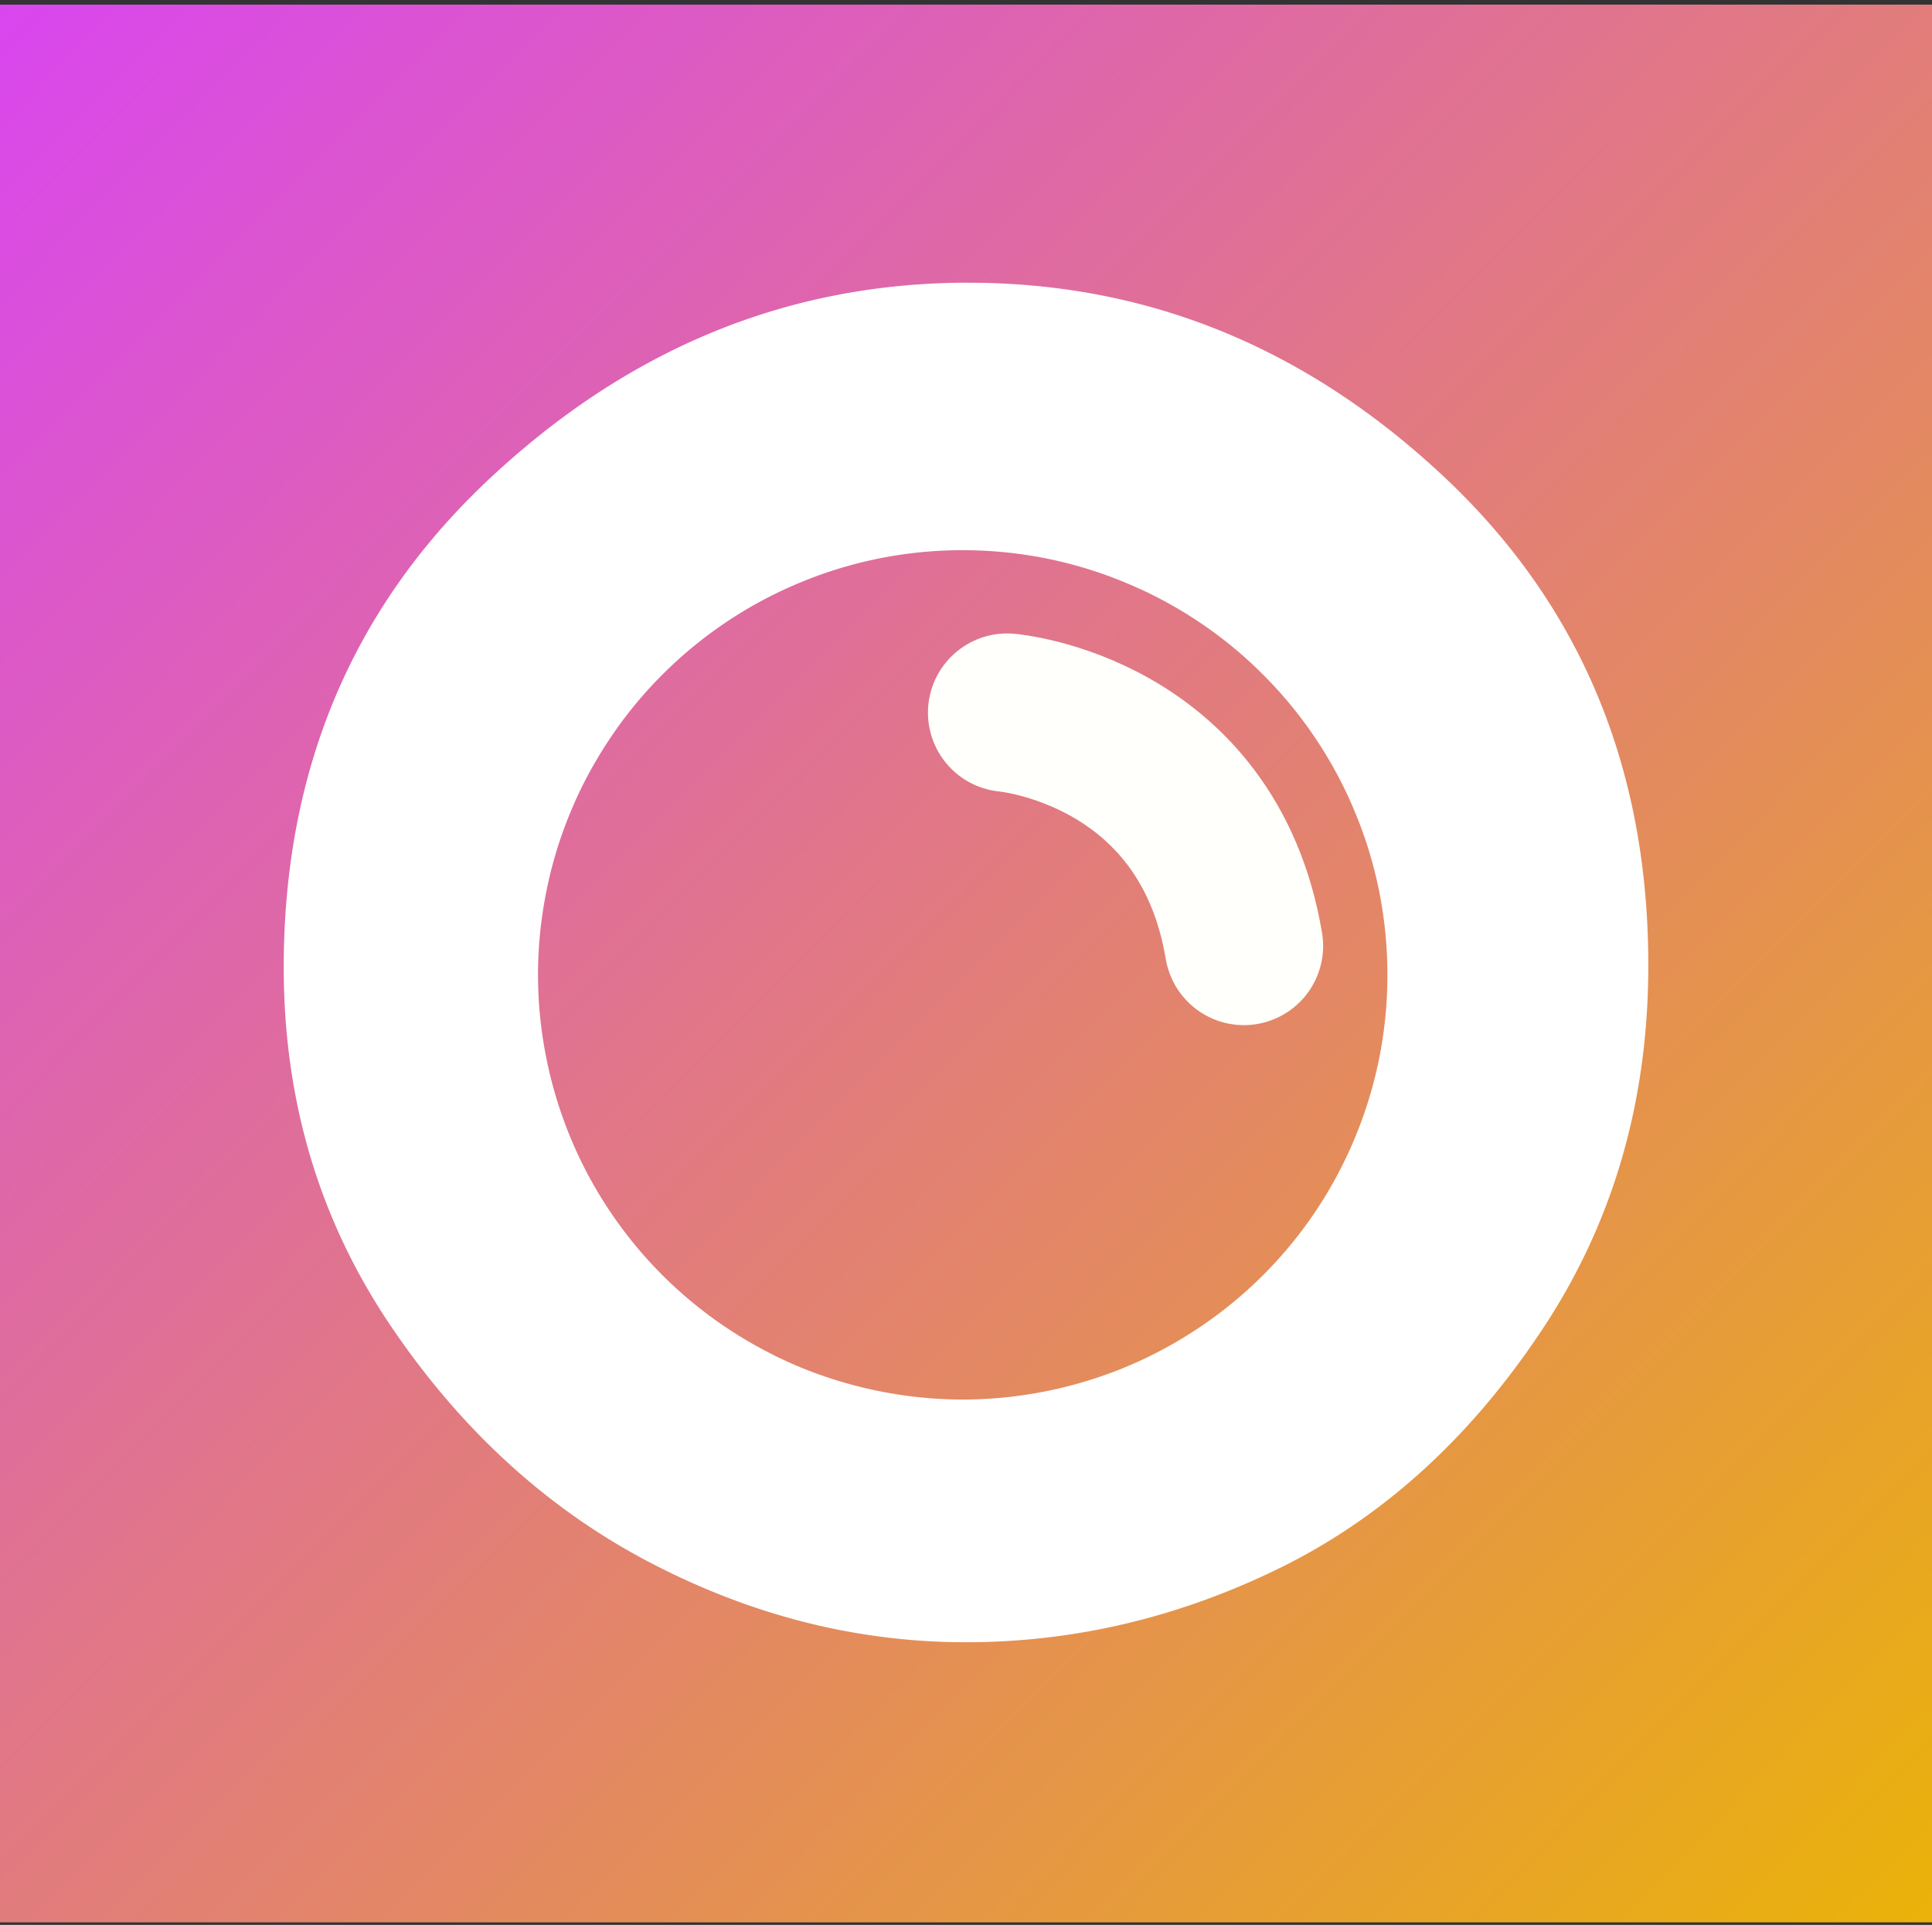
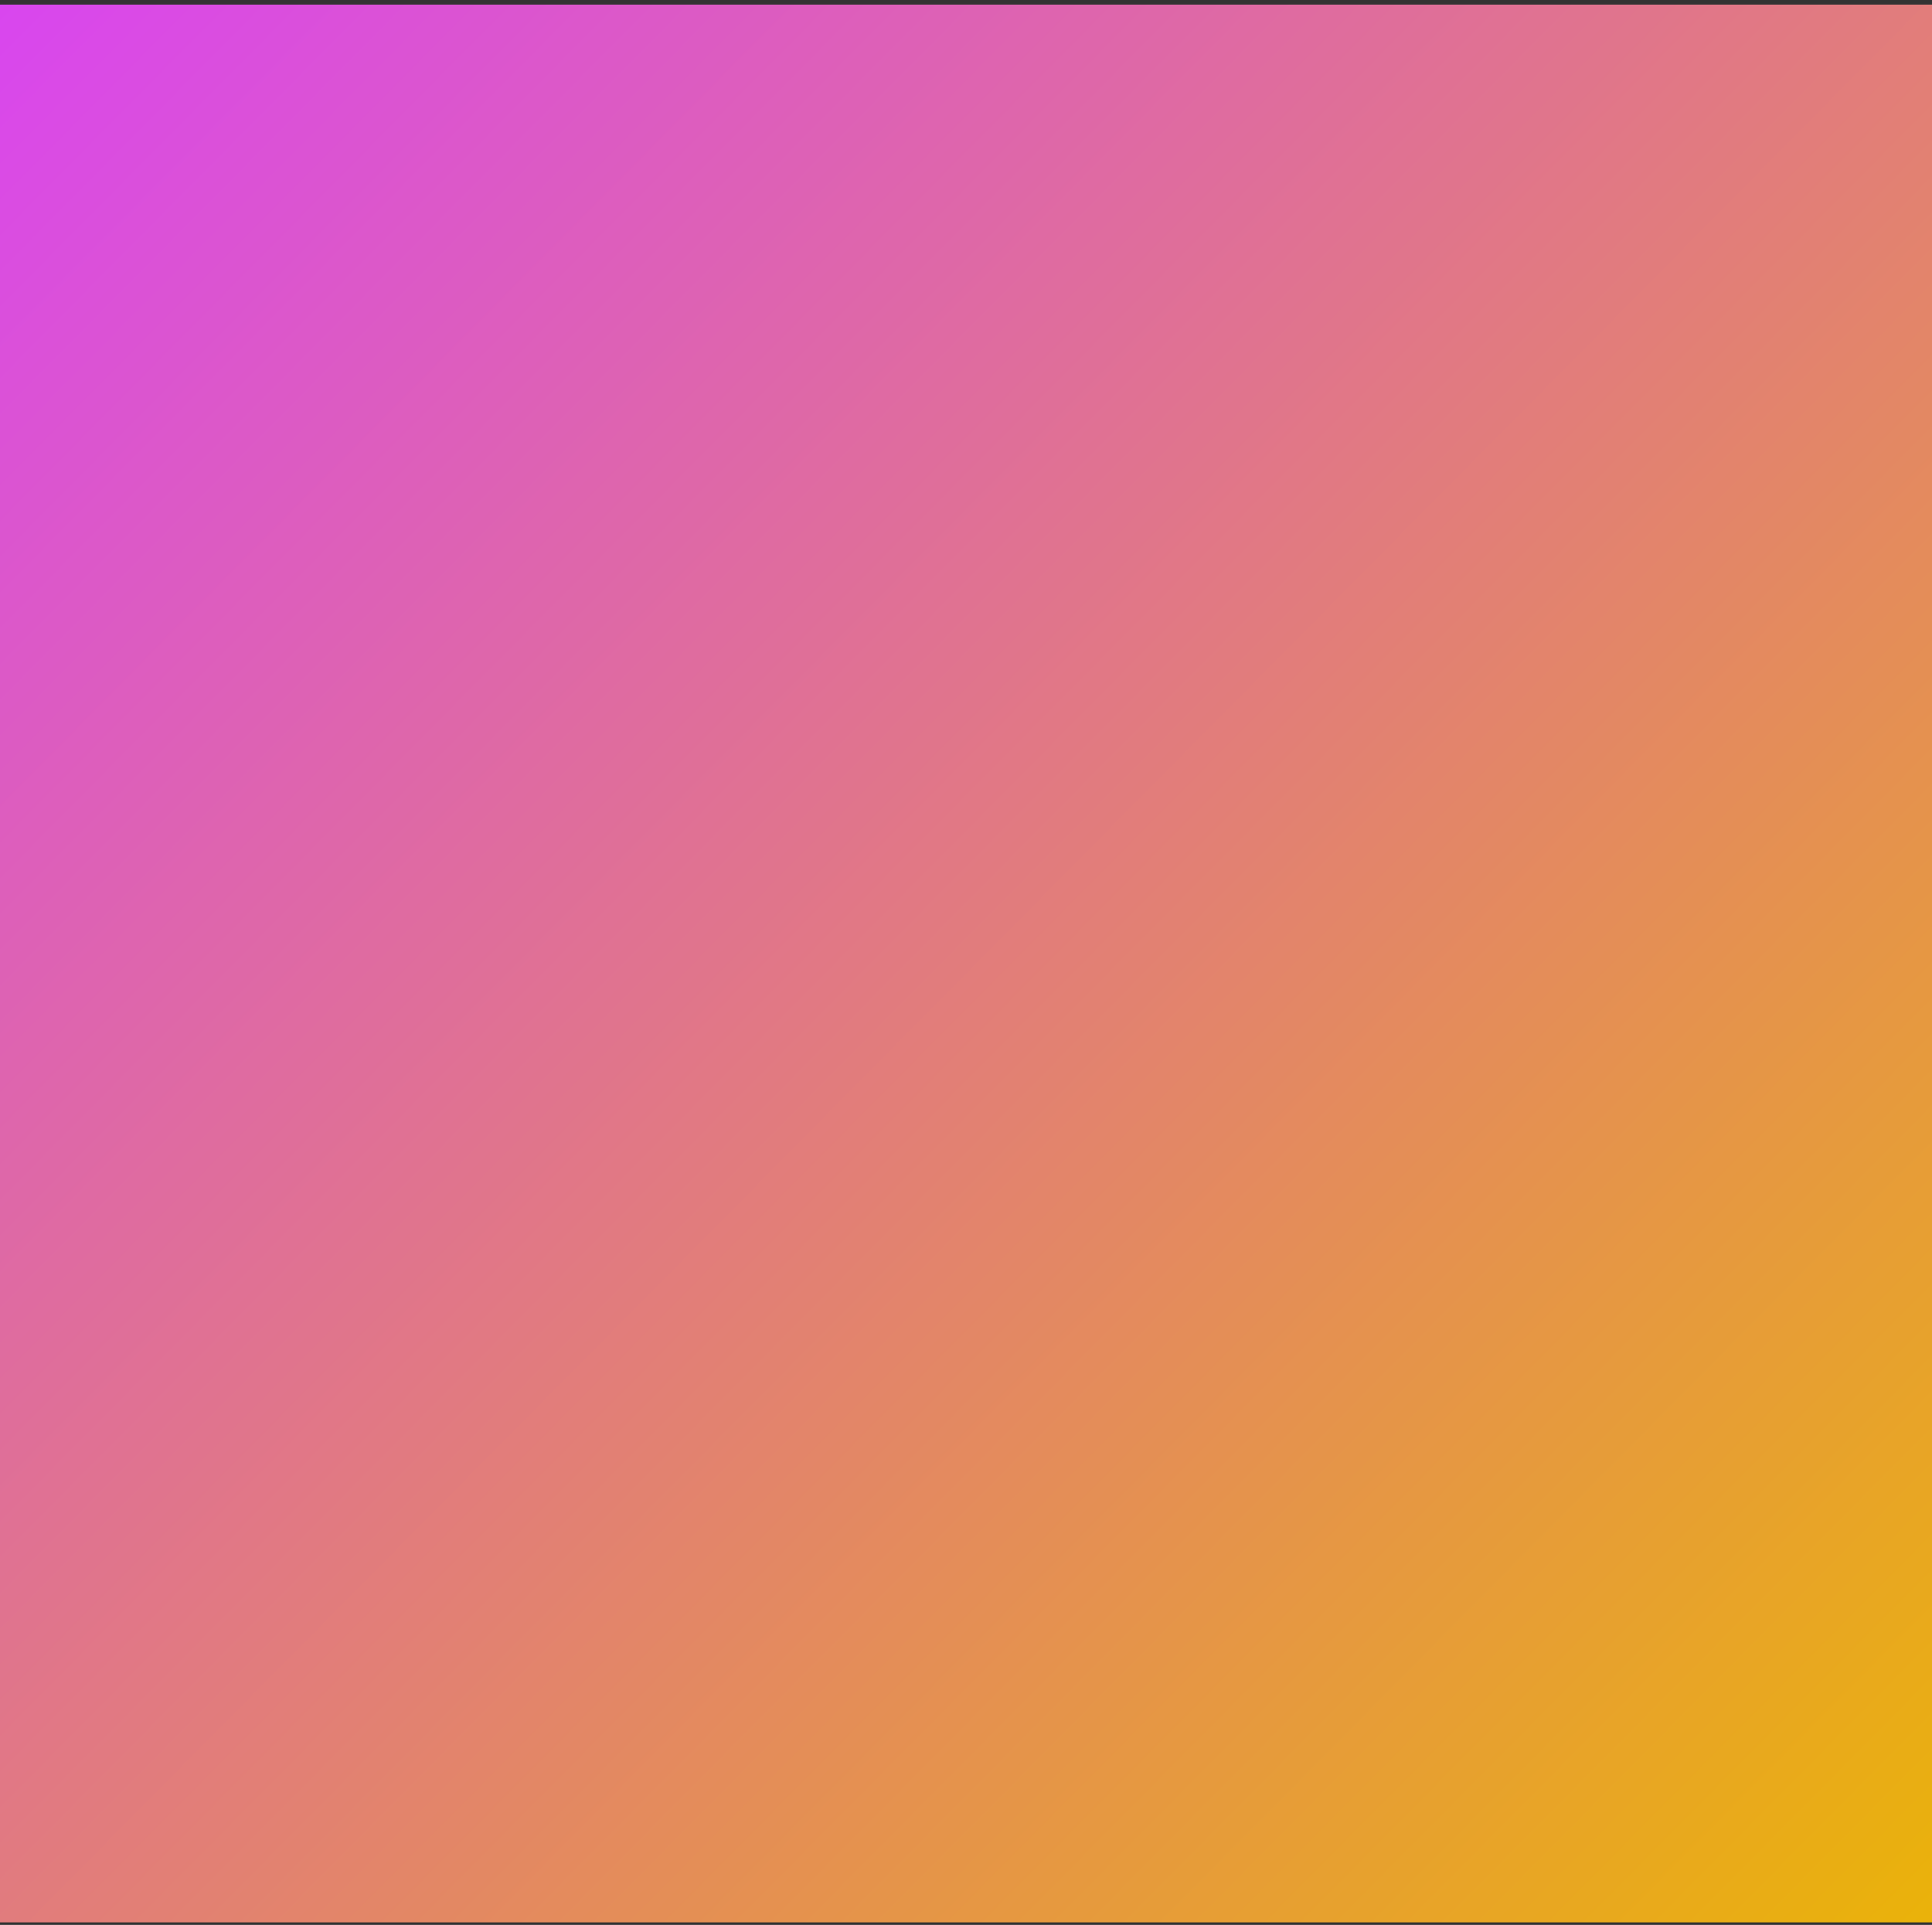
<svg xmlns="http://www.w3.org/2000/svg" xmlns:xlink="http://www.w3.org/1999/xlink" viewBox="0.75 148.5 50.607 50.422" version="1.0" width="50.607" height="50.422" id="svg5">
  <rect x="0.75" y="148.5" width="50.607" height="50.422" fill="#333333" stroke="none" />
  <defs id="defs2">
    <linearGradient id="linearGradient1">
      <stop style="stop-color:#d946ef;stop-opacity:1;" offset="0" id="stop1" />
      <stop style="stop-color:#eab308;stop-opacity:1;" offset="1" id="stop2" />
    </linearGradient>
    <linearGradient xlink:href="#linearGradient1" id="linearGradient2" x1="0.69" y1="148.621" x2="51.71" y2="199.097" gradientUnits="userSpaceOnUse" spreadMethod="pad" />
  </defs>
  <rect style="fill:url(#linearGradient2);stroke-linecap:round" id="rect1" width="50.779" height="50.235" x="0.69" y="148.621" />
-   <path style="fill:none;fill-opacity:1;stroke:#fffffb;stroke-width:4.15;stroke-linecap:round;stroke-linejoin:round;stroke-dasharray:none;stroke-opacity:1;paint-order:normal" d="m 27.132,167.168 c 0,0 5.251,0.45 6.201,6.11" id="path4" />
-   <path id="path3" style="fill:#ffffff;fill-opacity:1;stroke-width:0.706" d="m 26.114,155.905 c -4.679,0 -8.839,1.693 -12.48,5.077 -3.637,3.377 -5.452,7.664 -5.452,12.857 0,3.465 0.918,6.574 2.758,9.325 1.846,2.753 4.111,4.834 6.798,6.246 2.685,1.407 5.456,2.108 8.311,2.108 2.86,0 5.622,-0.657 8.287,-1.975 2.662,-1.324 4.925,-3.382 6.787,-6.18 1.868,-2.795 2.803,-5.987 2.803,-9.579 0,-5.2 -1.798,-9.48 -5.395,-12.835 -3.598,-3.36 -7.738,-5.043 -12.417,-5.043 z m -0.146,7.008 a 11.035,11.035 0 0 1 4.257,0.847 c 0.676,0.278 1.316,0.621 1.923,1.026 a 10.955,10.955 0 0 1 1.686,1.385 10.983,10.983 0 0 1 1.385,1.686 c 0.405,0.607 0.748,1.247 1.026,1.923 0.282,0.673 0.491,1.368 0.635,2.086 0.141,0.718 0.212,1.44 0.212,2.171 a 11.055,11.055 0 0 1 -0.847,4.257 11.091,11.091 0 0 1 -1.026,1.923 11.099,11.099 0 0 1 -3.071,3.068 11.193,11.193 0 0 1 -1.923,1.029 11.224,11.224 0 0 1 -4.257,0.847 11.251,11.251 0 0 1 -4.257,-0.847 11.296,11.296 0 0 1 -1.923,-1.029 11.099,11.099 0 0 1 -4.729,-7.08 11.01,11.01 0 0 1 0,-4.34 c 0.141,-0.718 0.353,-1.413 0.632,-2.086 0.278,-0.676 0.624,-1.316 1.029,-1.923 a 10.966,10.966 0 0 1 1.382,-1.686 11.091,11.091 0 0 1 3.609,-2.411 11.055,11.055 0 0 1 4.257,-0.847 z" />
</svg>